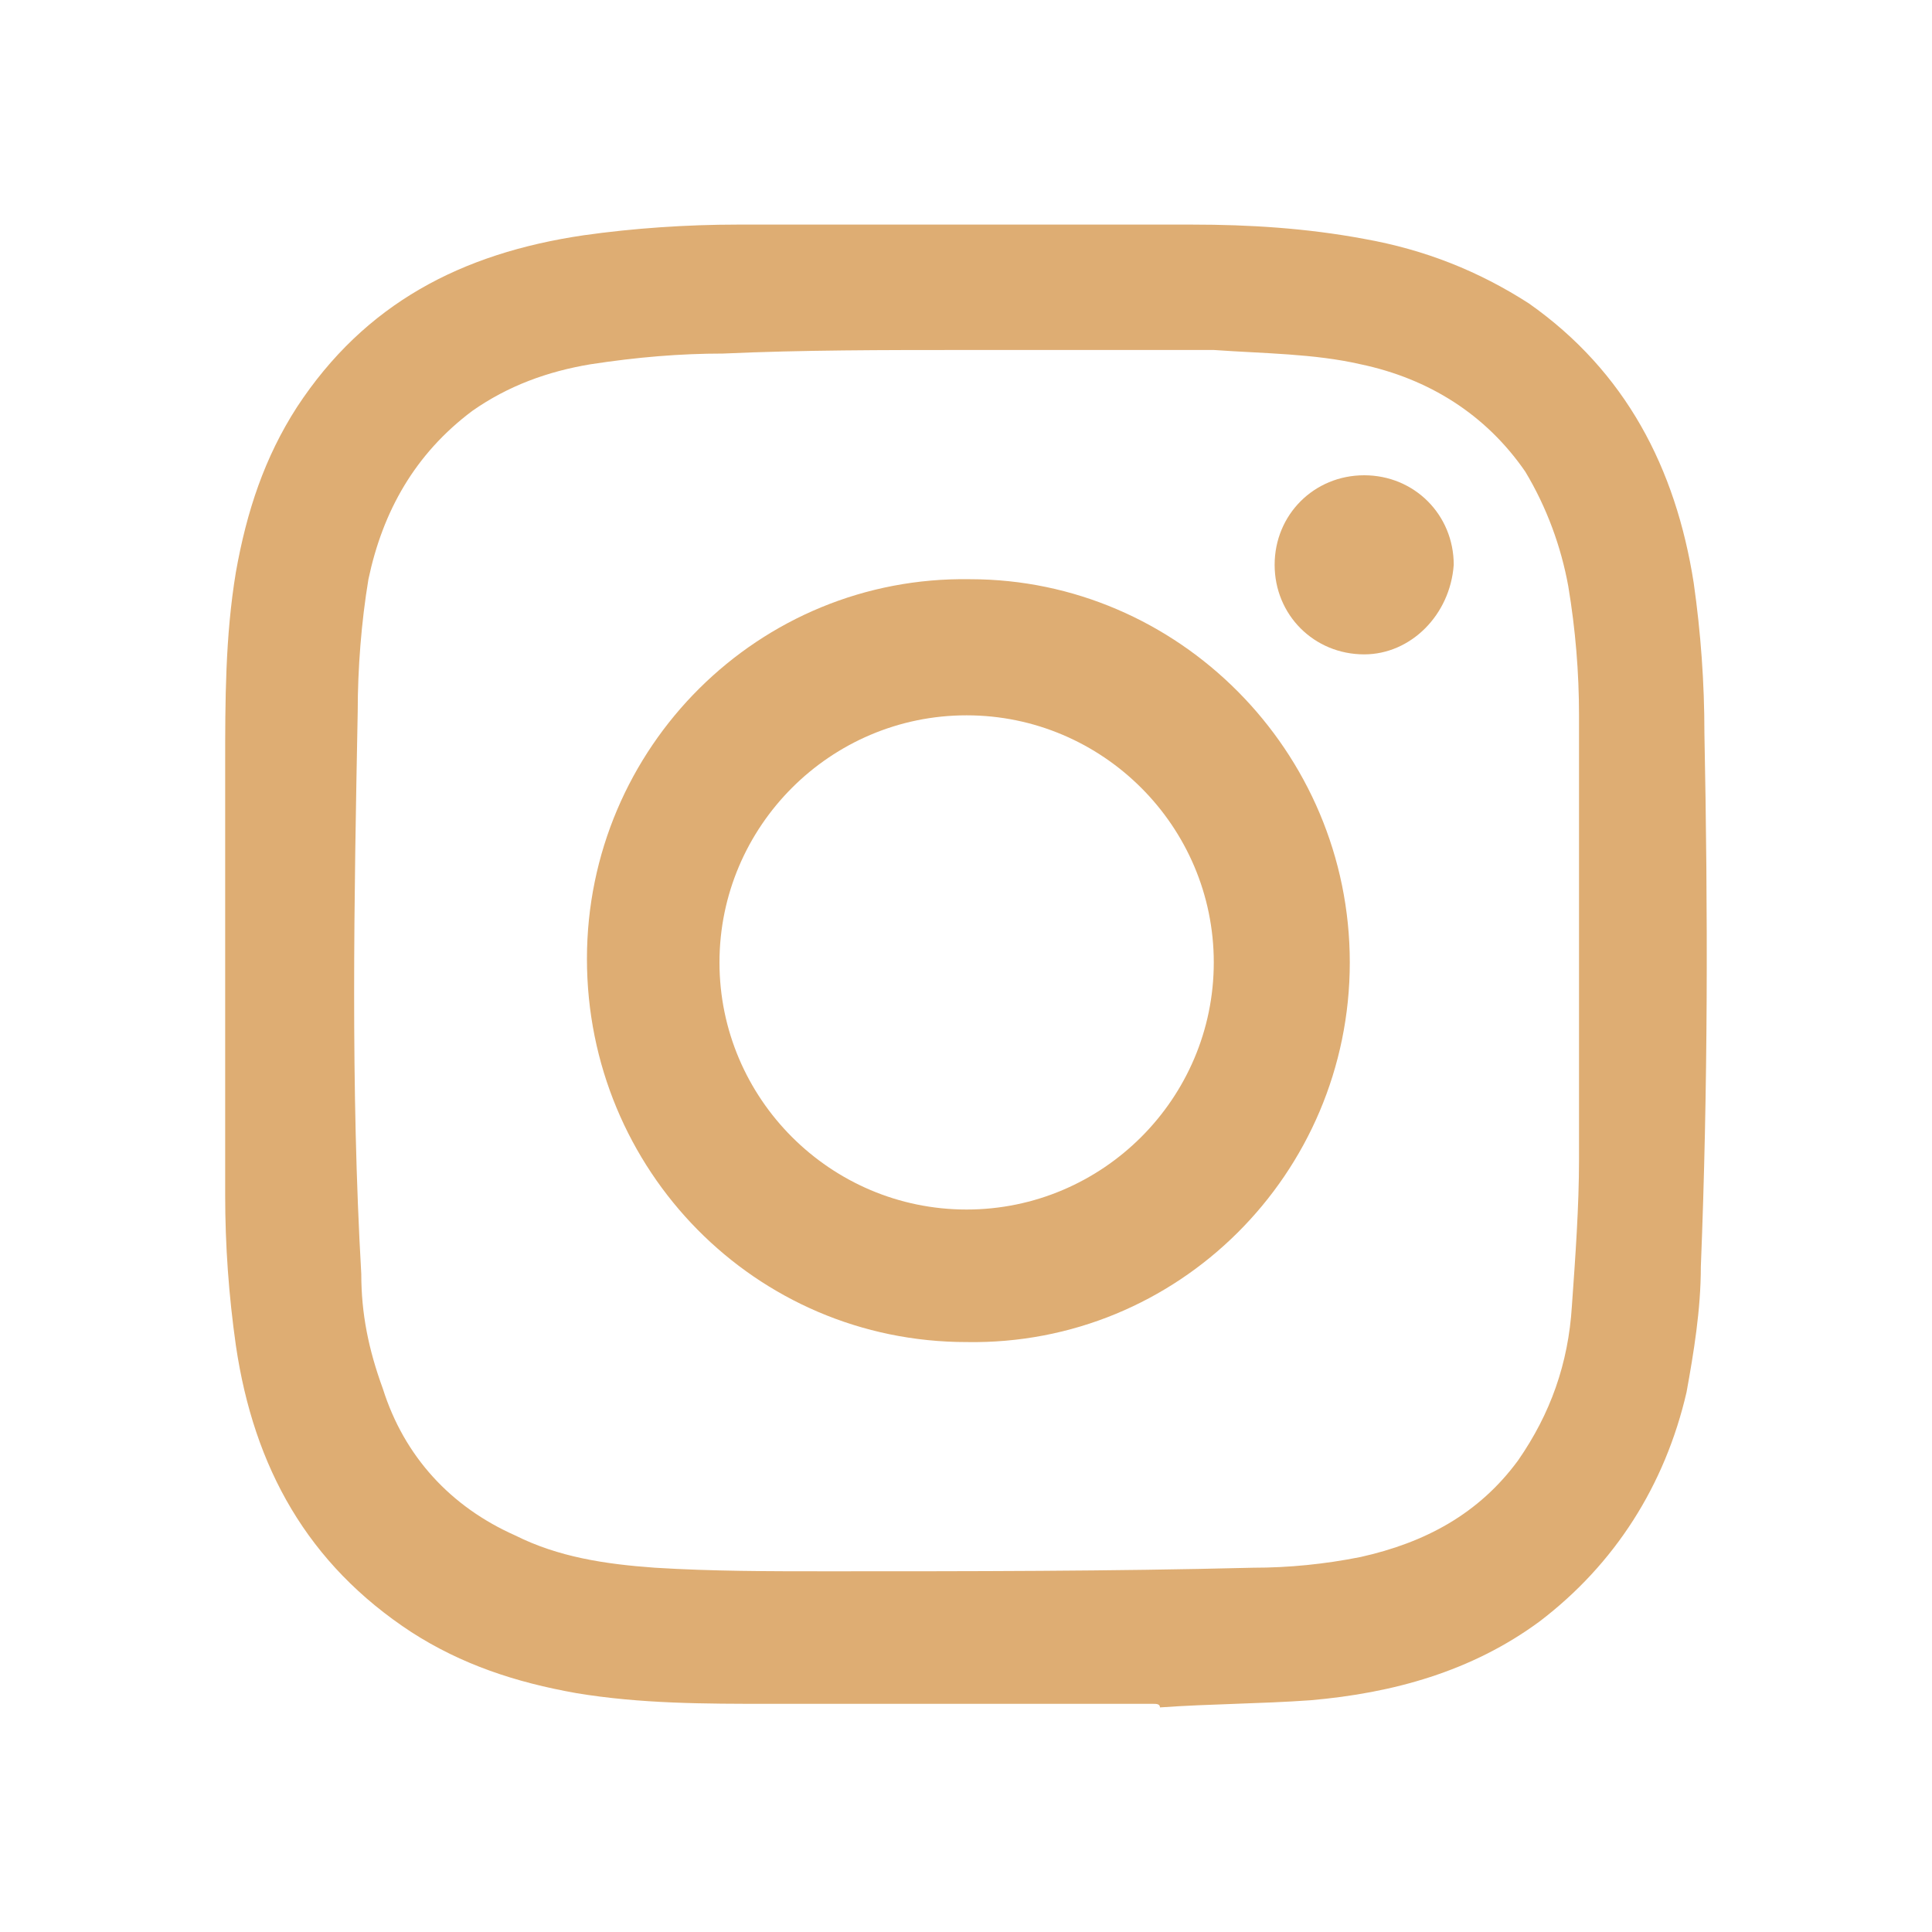
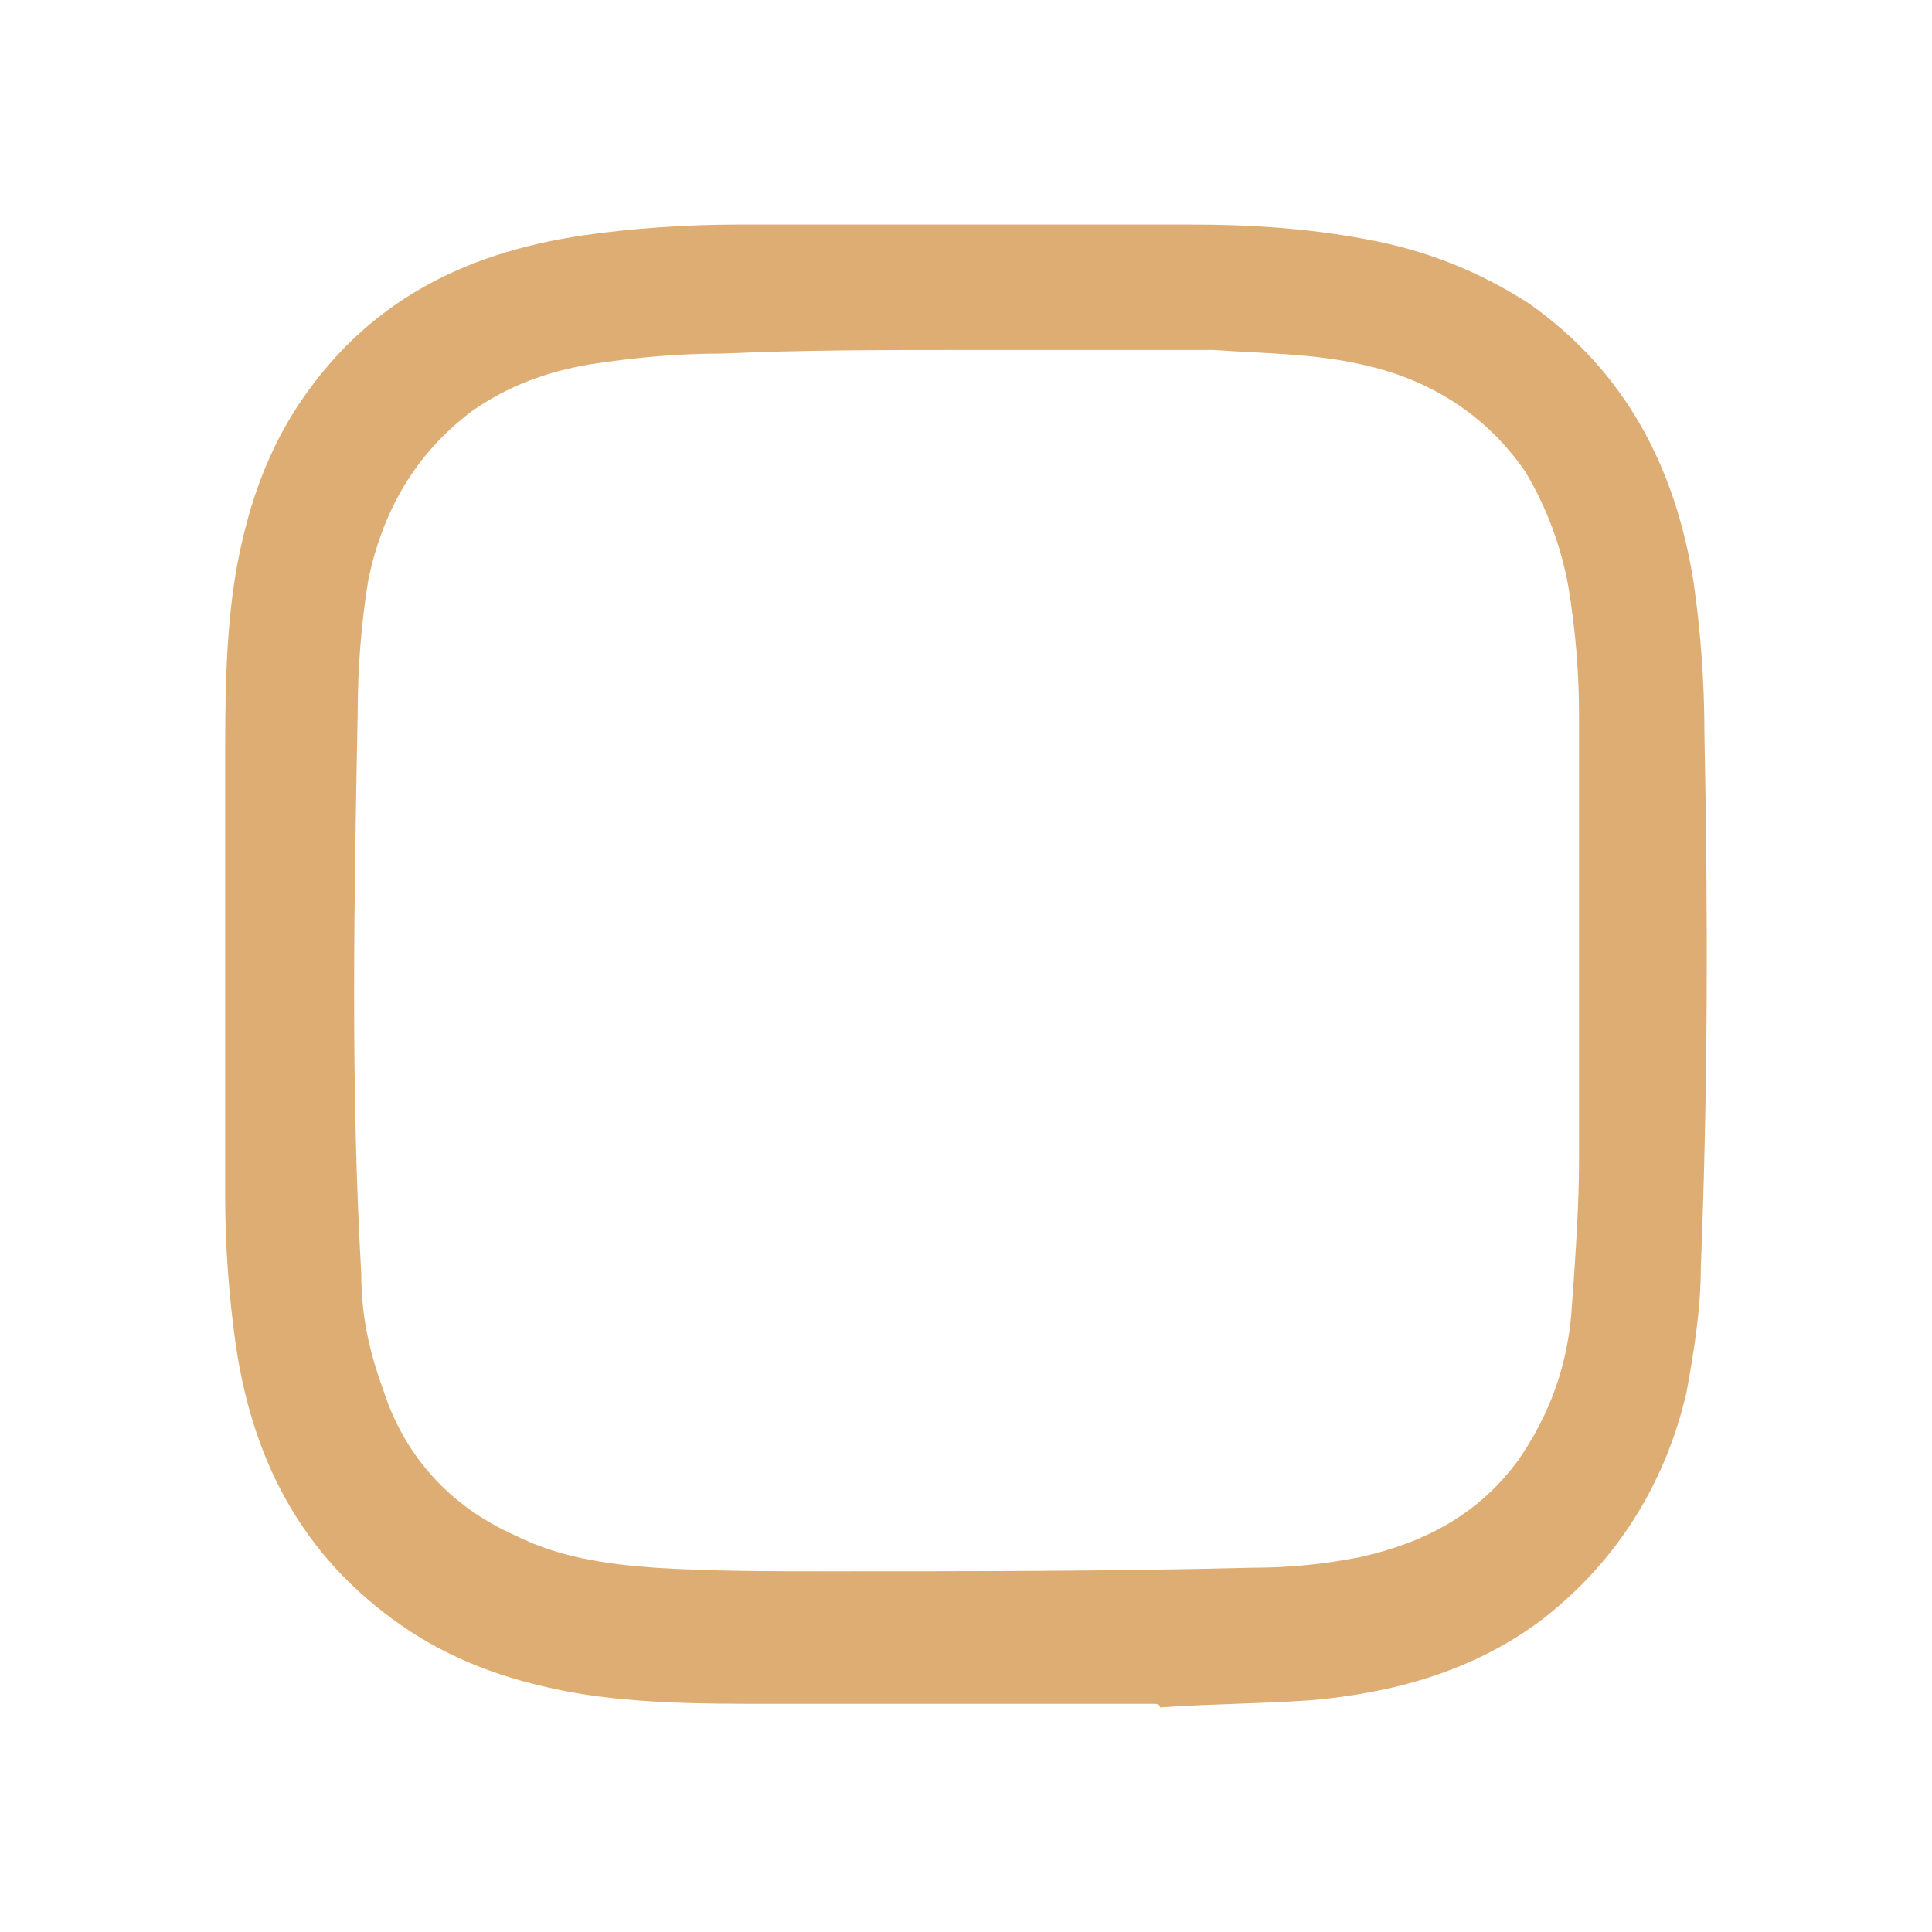
<svg xmlns="http://www.w3.org/2000/svg" width="20" height="20" viewBox="0 0 20 20" fill="none">
  <path d="M11.934 17.638C10.636 17.638 9.376 17.638 8.078 17.638C8.041 17.638 8.004 17.638 7.967 17.638C7.3 17.638 6.632 17.638 5.965 17.527C5.334 17.415 4.778 17.23 4.259 16.896C3.184 16.192 2.628 15.191 2.442 13.93C2.368 13.411 2.331 12.892 2.331 12.373C2.331 10.89 2.331 9.407 2.331 7.924C2.331 7.256 2.331 6.589 2.442 5.922C2.554 5.291 2.739 4.735 3.073 4.216C3.777 3.141 4.778 2.622 6.039 2.436C6.558 2.362 7.114 2.325 7.633 2.325C9.19 2.325 10.785 2.325 12.342 2.325C12.935 2.325 13.528 2.362 14.122 2.473C14.752 2.585 15.308 2.807 15.827 3.141C16.828 3.845 17.347 4.846 17.533 6.033C17.607 6.552 17.644 7.071 17.644 7.59C17.681 9.444 17.681 11.261 17.607 13.114C17.607 13.559 17.533 14.004 17.459 14.412C17.236 15.376 16.717 16.192 15.938 16.785C15.234 17.304 14.418 17.527 13.566 17.601C13.046 17.638 12.527 17.638 12.008 17.675C12.008 17.638 11.971 17.638 11.934 17.638ZM10.006 3.623C9.153 3.623 8.301 3.623 7.485 3.66C7.04 3.66 6.595 3.697 6.113 3.771C5.668 3.845 5.26 3.994 4.89 4.253C4.296 4.698 3.963 5.291 3.814 5.996C3.74 6.441 3.703 6.923 3.703 7.368C3.666 9.296 3.629 11.261 3.74 13.189C3.74 13.597 3.814 13.967 3.963 14.375C4.185 15.079 4.667 15.599 5.334 15.895C5.779 16.118 6.261 16.192 6.78 16.229C7.374 16.266 7.967 16.266 8.56 16.266C10.043 16.266 11.489 16.266 12.972 16.229C13.343 16.229 13.714 16.192 14.085 16.118C14.752 15.969 15.308 15.673 15.716 15.117C16.05 14.635 16.235 14.116 16.272 13.522C16.309 13.003 16.346 12.484 16.346 12.002C16.346 10.482 16.346 8.925 16.346 7.405C16.346 6.96 16.309 6.515 16.235 6.07C16.161 5.662 16.013 5.254 15.79 4.883C15.382 4.29 14.789 3.919 14.085 3.771C13.603 3.66 13.084 3.66 12.565 3.623C11.675 3.623 10.859 3.623 10.006 3.623Z" fill="#DEAD73" />
-   <path d="M13.973 9.963C13.973 12.15 12.194 13.93 10.006 13.893C7.819 13.893 6.076 12.113 6.076 9.926C6.076 7.738 7.856 5.959 10.043 5.996C12.194 5.996 13.973 7.775 13.973 9.963ZM12.565 9.963C12.565 8.554 11.415 7.405 10.006 7.405C8.597 7.405 7.448 8.554 7.448 9.963C7.448 11.372 8.597 12.521 10.006 12.521C11.415 12.521 12.565 11.372 12.565 9.963Z" fill="#DEAD73" />
-   <path d="M14.122 6.774C13.603 6.774 13.195 6.366 13.195 5.847C13.195 5.328 13.603 4.92 14.122 4.92C14.641 4.92 15.049 5.328 15.049 5.847C15.012 6.366 14.604 6.774 14.122 6.774Z" fill="#DEAD73" />
</svg>